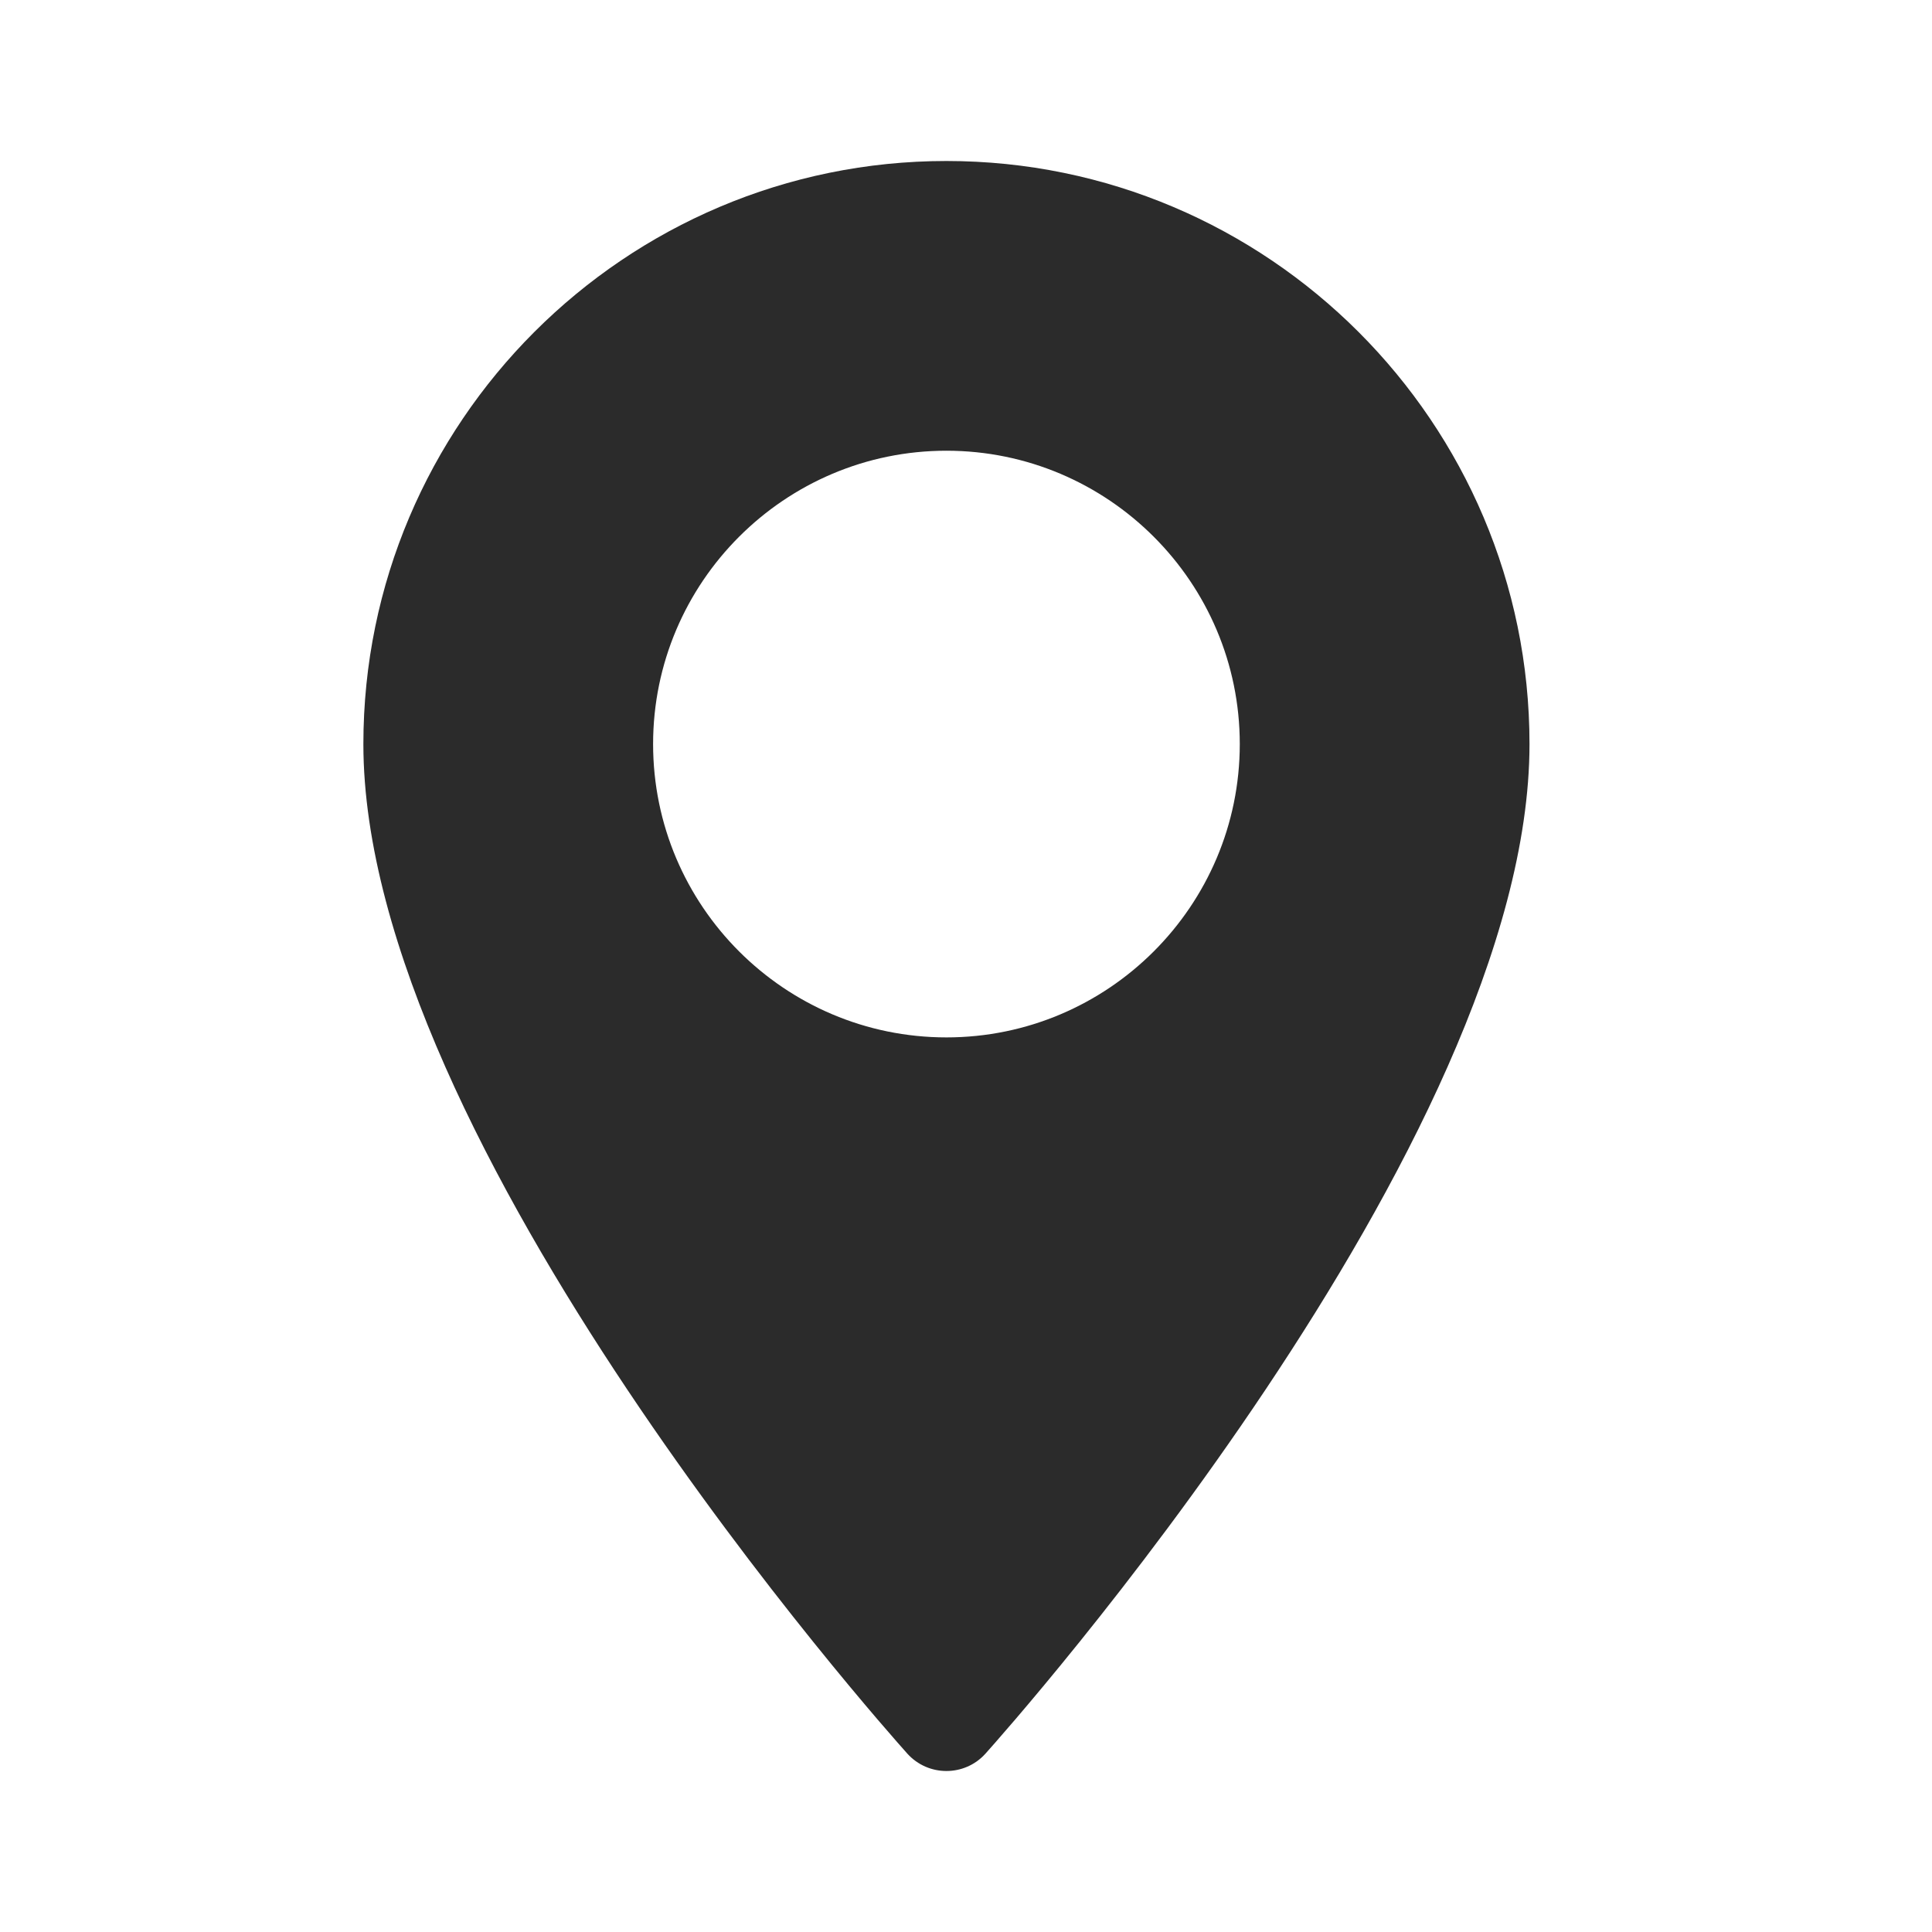
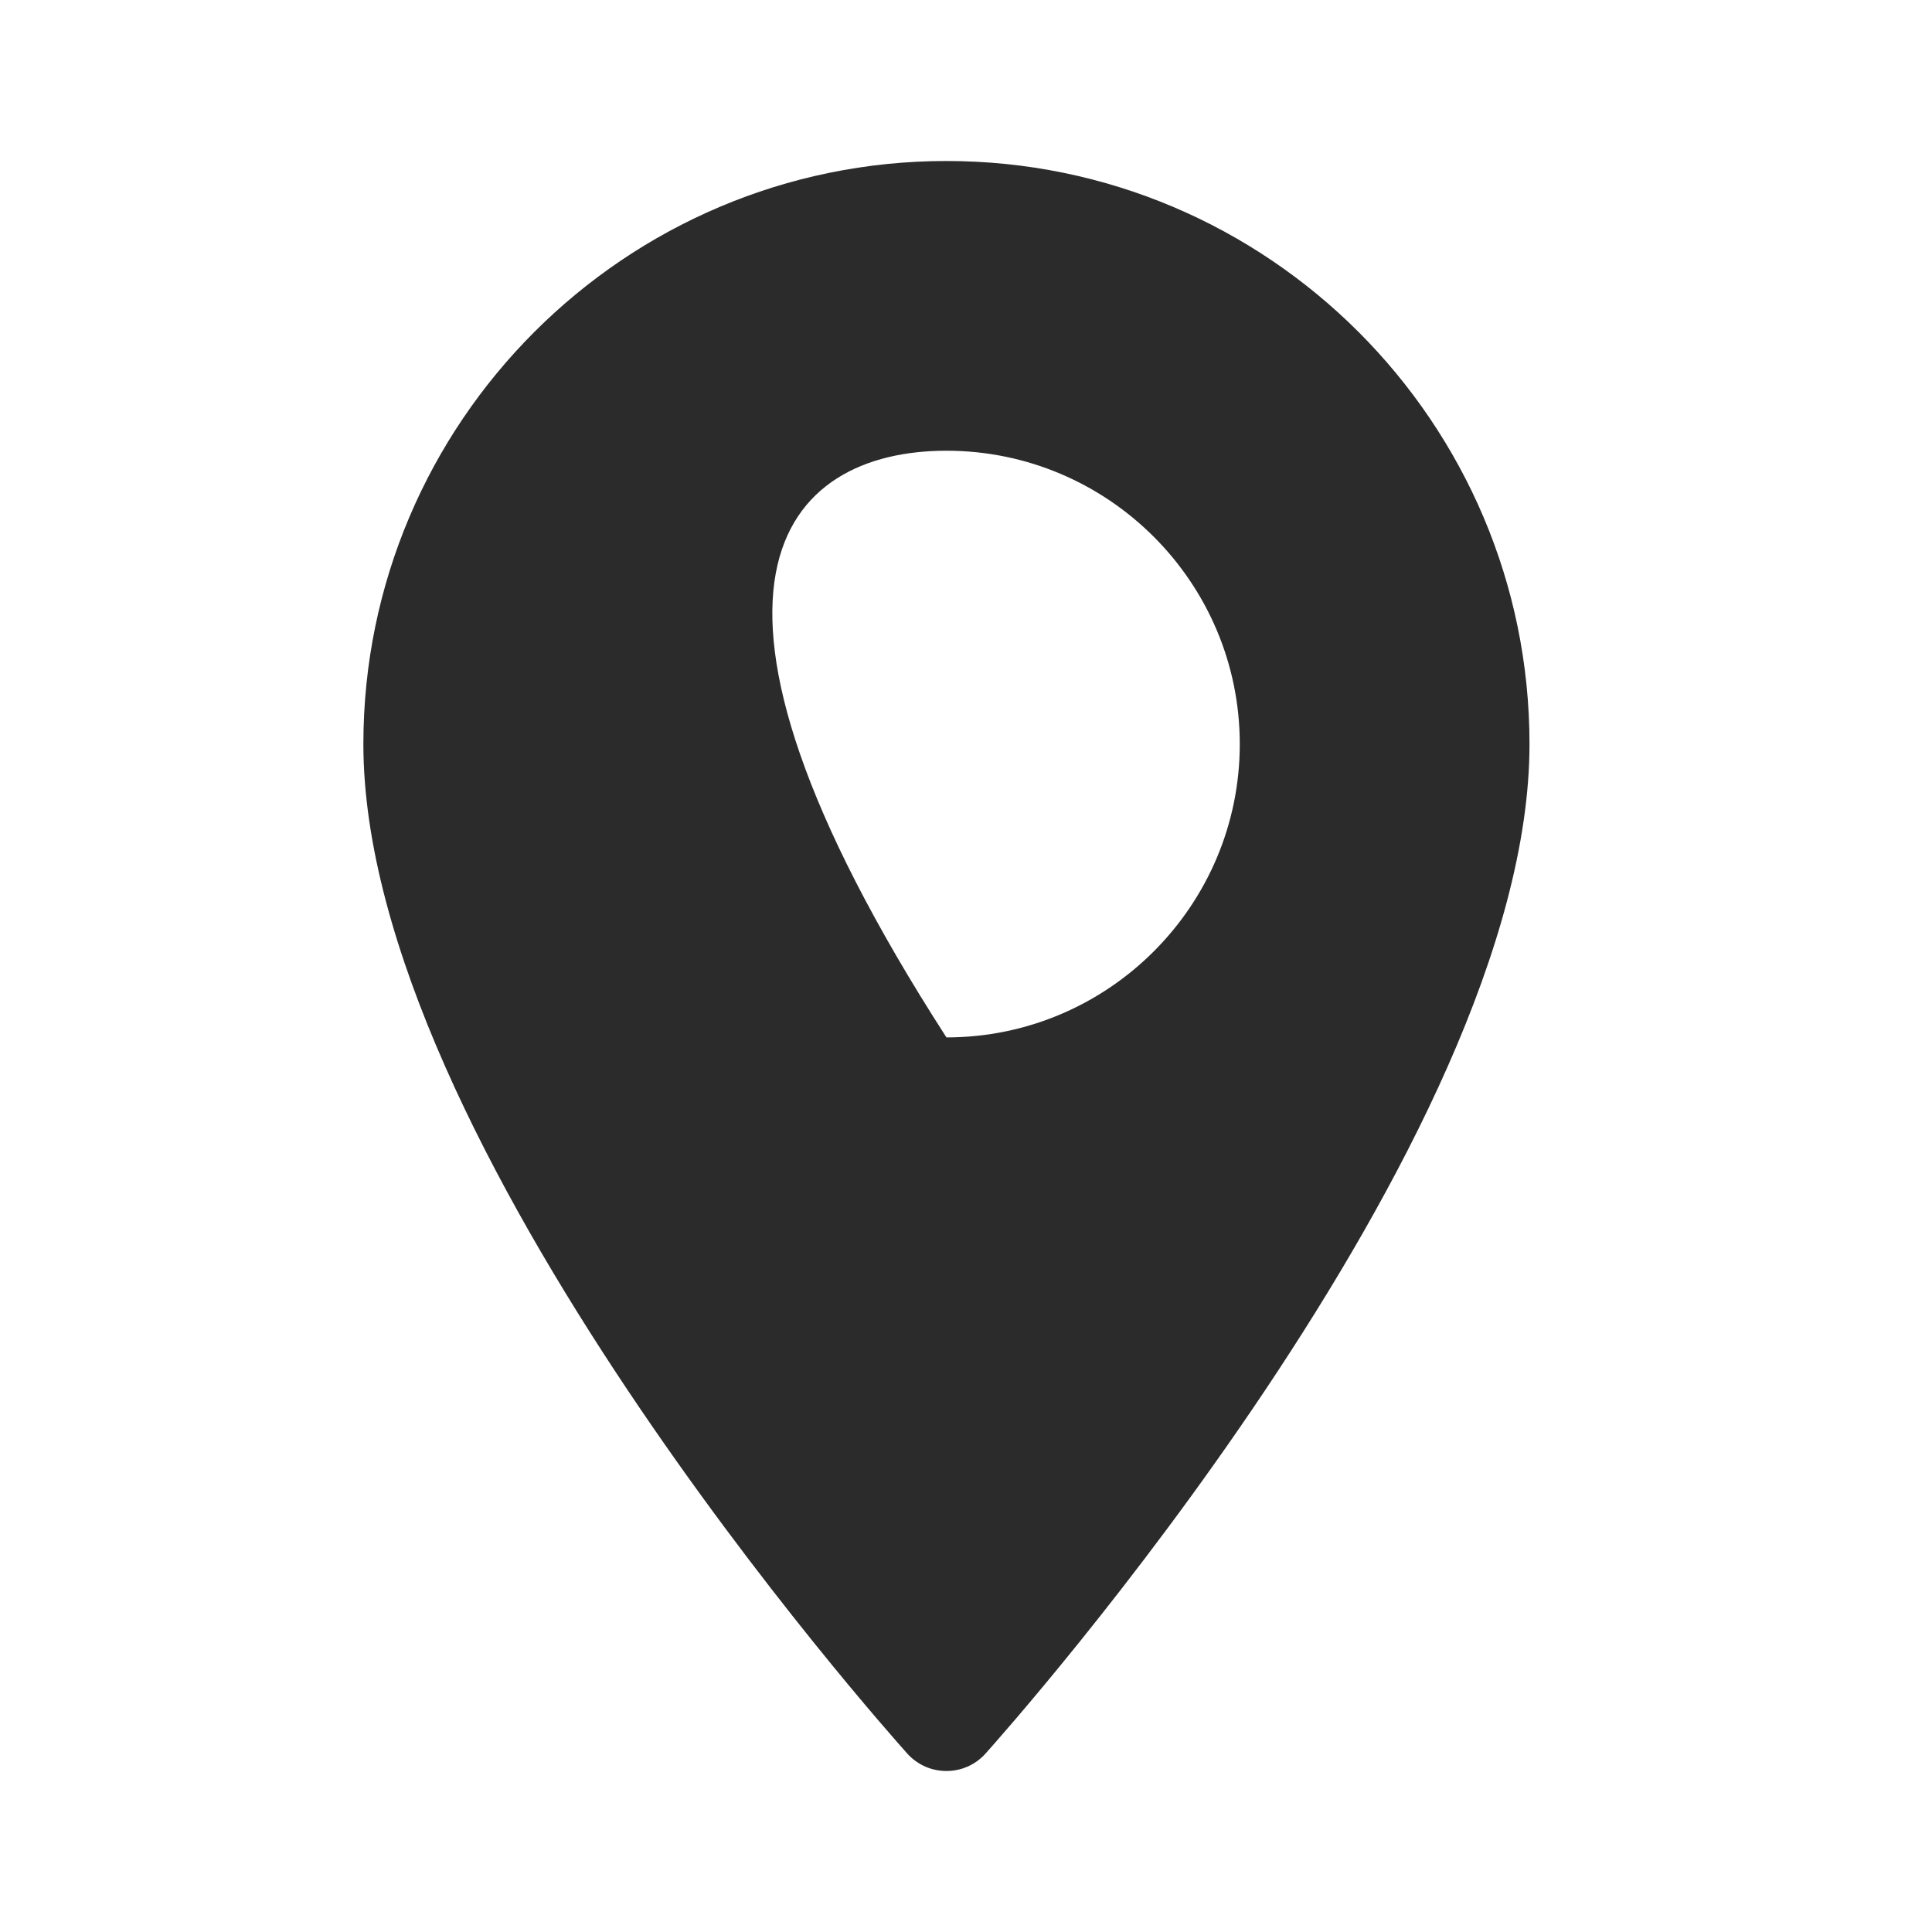
<svg xmlns="http://www.w3.org/2000/svg" width="24" height="24" viewBox="0 0 24 24" fill="none">
-   <path d="M11.757 2C7.763 2 4.514 5.249 4.514 9.243C4.514 14.2 10.995 21.476 11.271 21.784C11.531 22.072 11.983 22.072 12.242 21.784C12.518 21.476 19 14.2 19 9.243C19 5.249 15.751 2 11.757 2ZM11.757 12.887C9.747 12.887 8.113 11.253 8.113 9.243C8.113 7.234 9.747 5.599 11.757 5.599C13.766 5.599 15.401 7.234 15.401 9.243C15.401 11.253 13.766 12.887 11.757 12.887Z" fill="#2B2B2B" />
+   <path d="M11.757 2C7.763 2 4.514 5.249 4.514 9.243C4.514 14.2 10.995 21.476 11.271 21.784C11.531 22.072 11.983 22.072 12.242 21.784C12.518 21.476 19 14.2 19 9.243C19 5.249 15.751 2 11.757 2ZM11.757 12.887C8.113 7.234 9.747 5.599 11.757 5.599C13.766 5.599 15.401 7.234 15.401 9.243C15.401 11.253 13.766 12.887 11.757 12.887Z" fill="#2B2B2B" />
</svg>